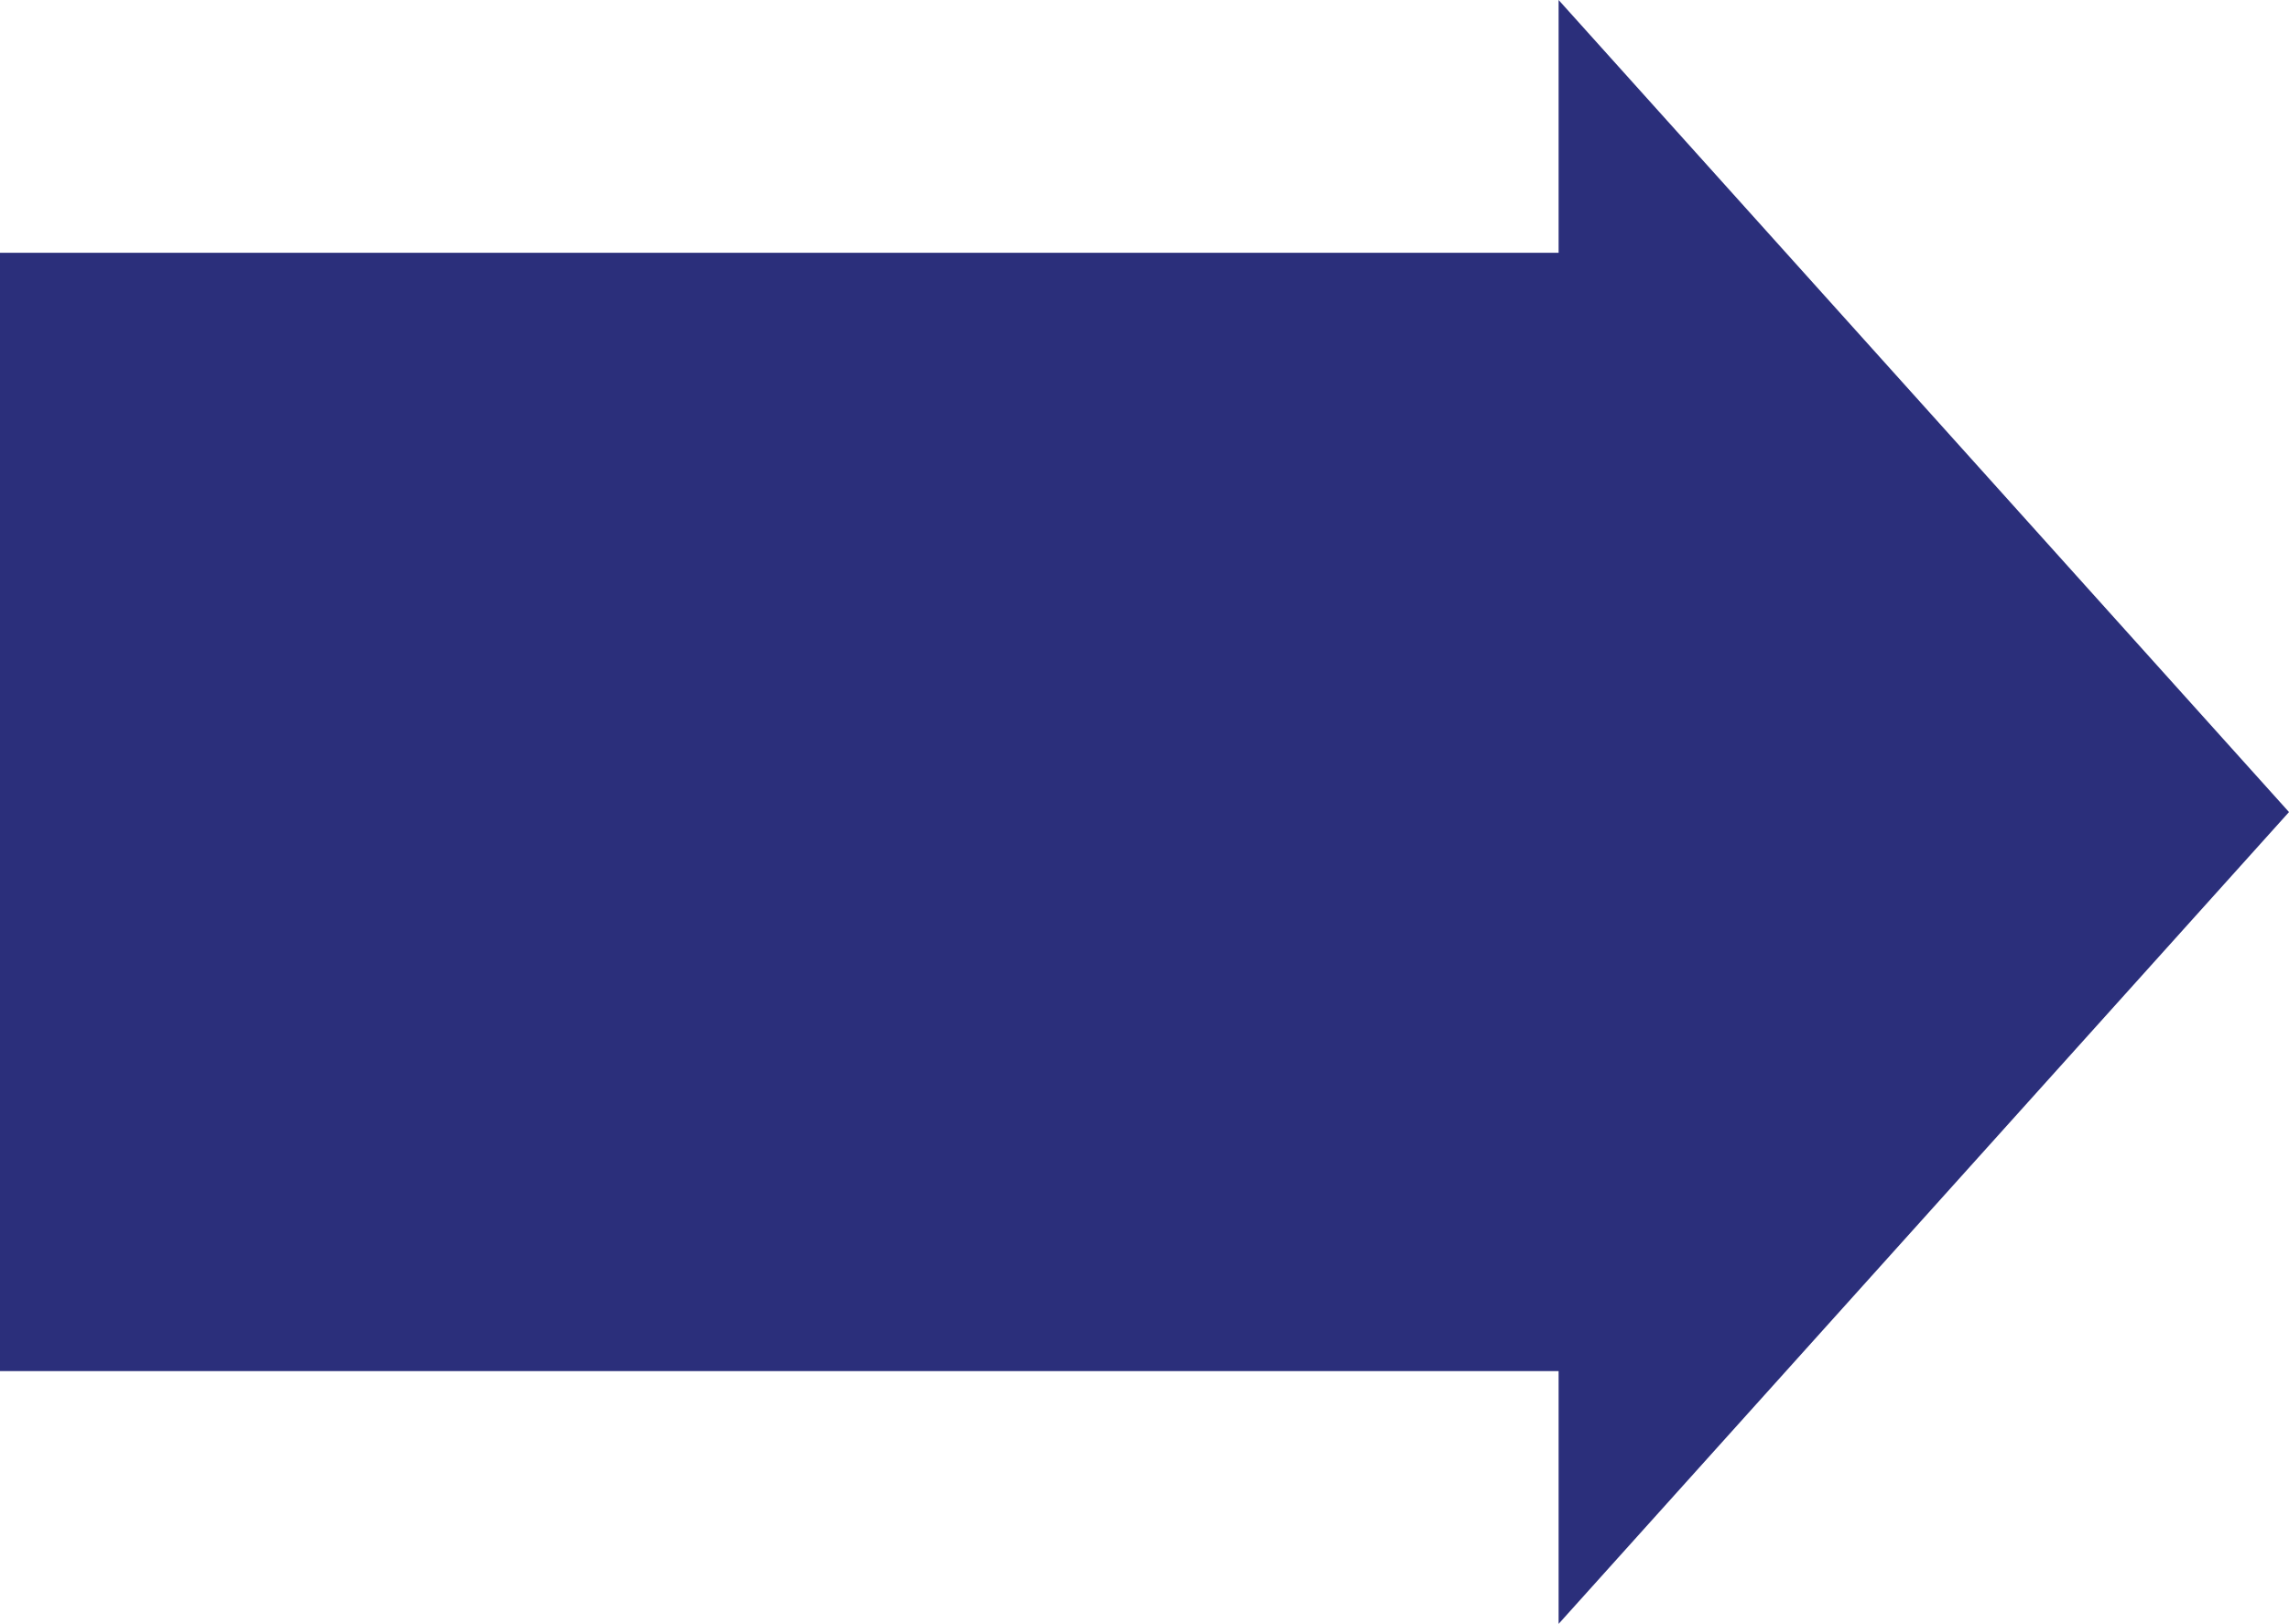
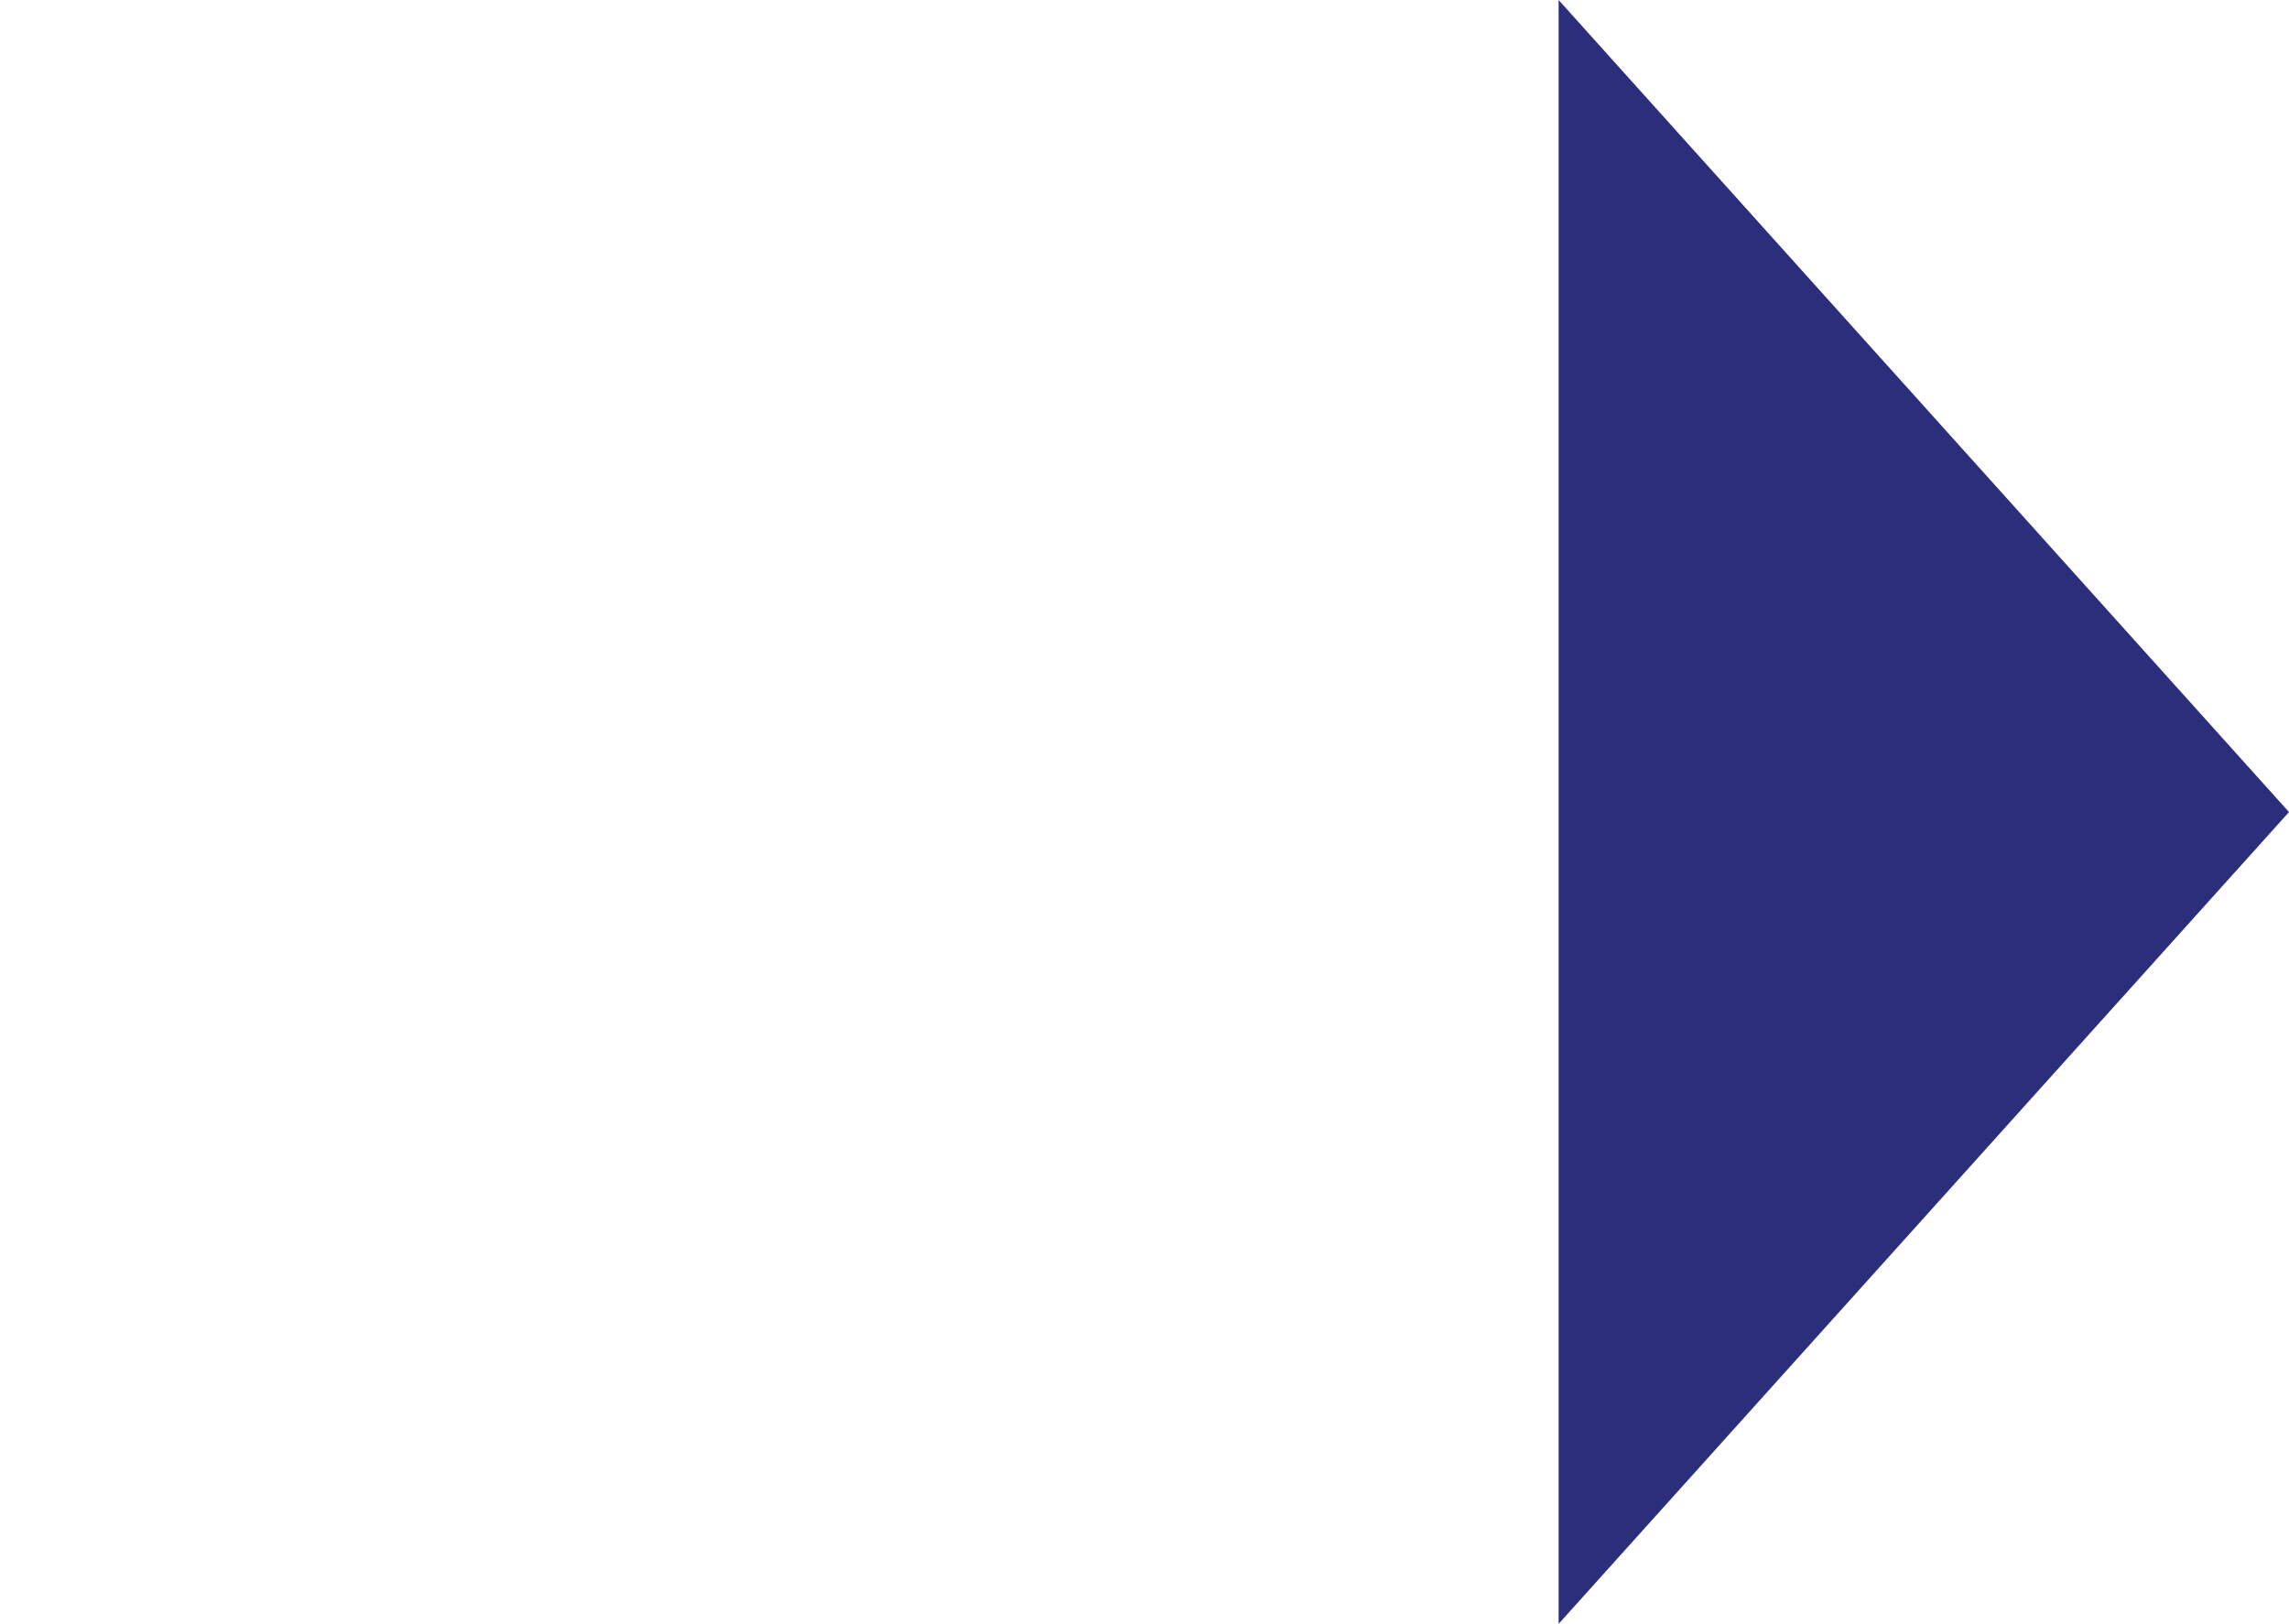
<svg xmlns="http://www.w3.org/2000/svg" id="_레이어_2" data-name="레이어 2" viewBox="0 0 92.89 65.91">
  <defs>
    <style>
      .cls-1 {
        fill: #2b2f7b;
        stroke-width: 0px;
      }
    </style>
  </defs>
  <g id="Layer_1" data-name="Layer 1">
    <polygon id="Arrow" class="cls-1" points="92.89 32.96 63.25 65.91 63.25 0 92.89 32.96" />
-     <rect class="cls-1" y="10.26" width="65.37" height="45.39" />
  </g>
</svg>